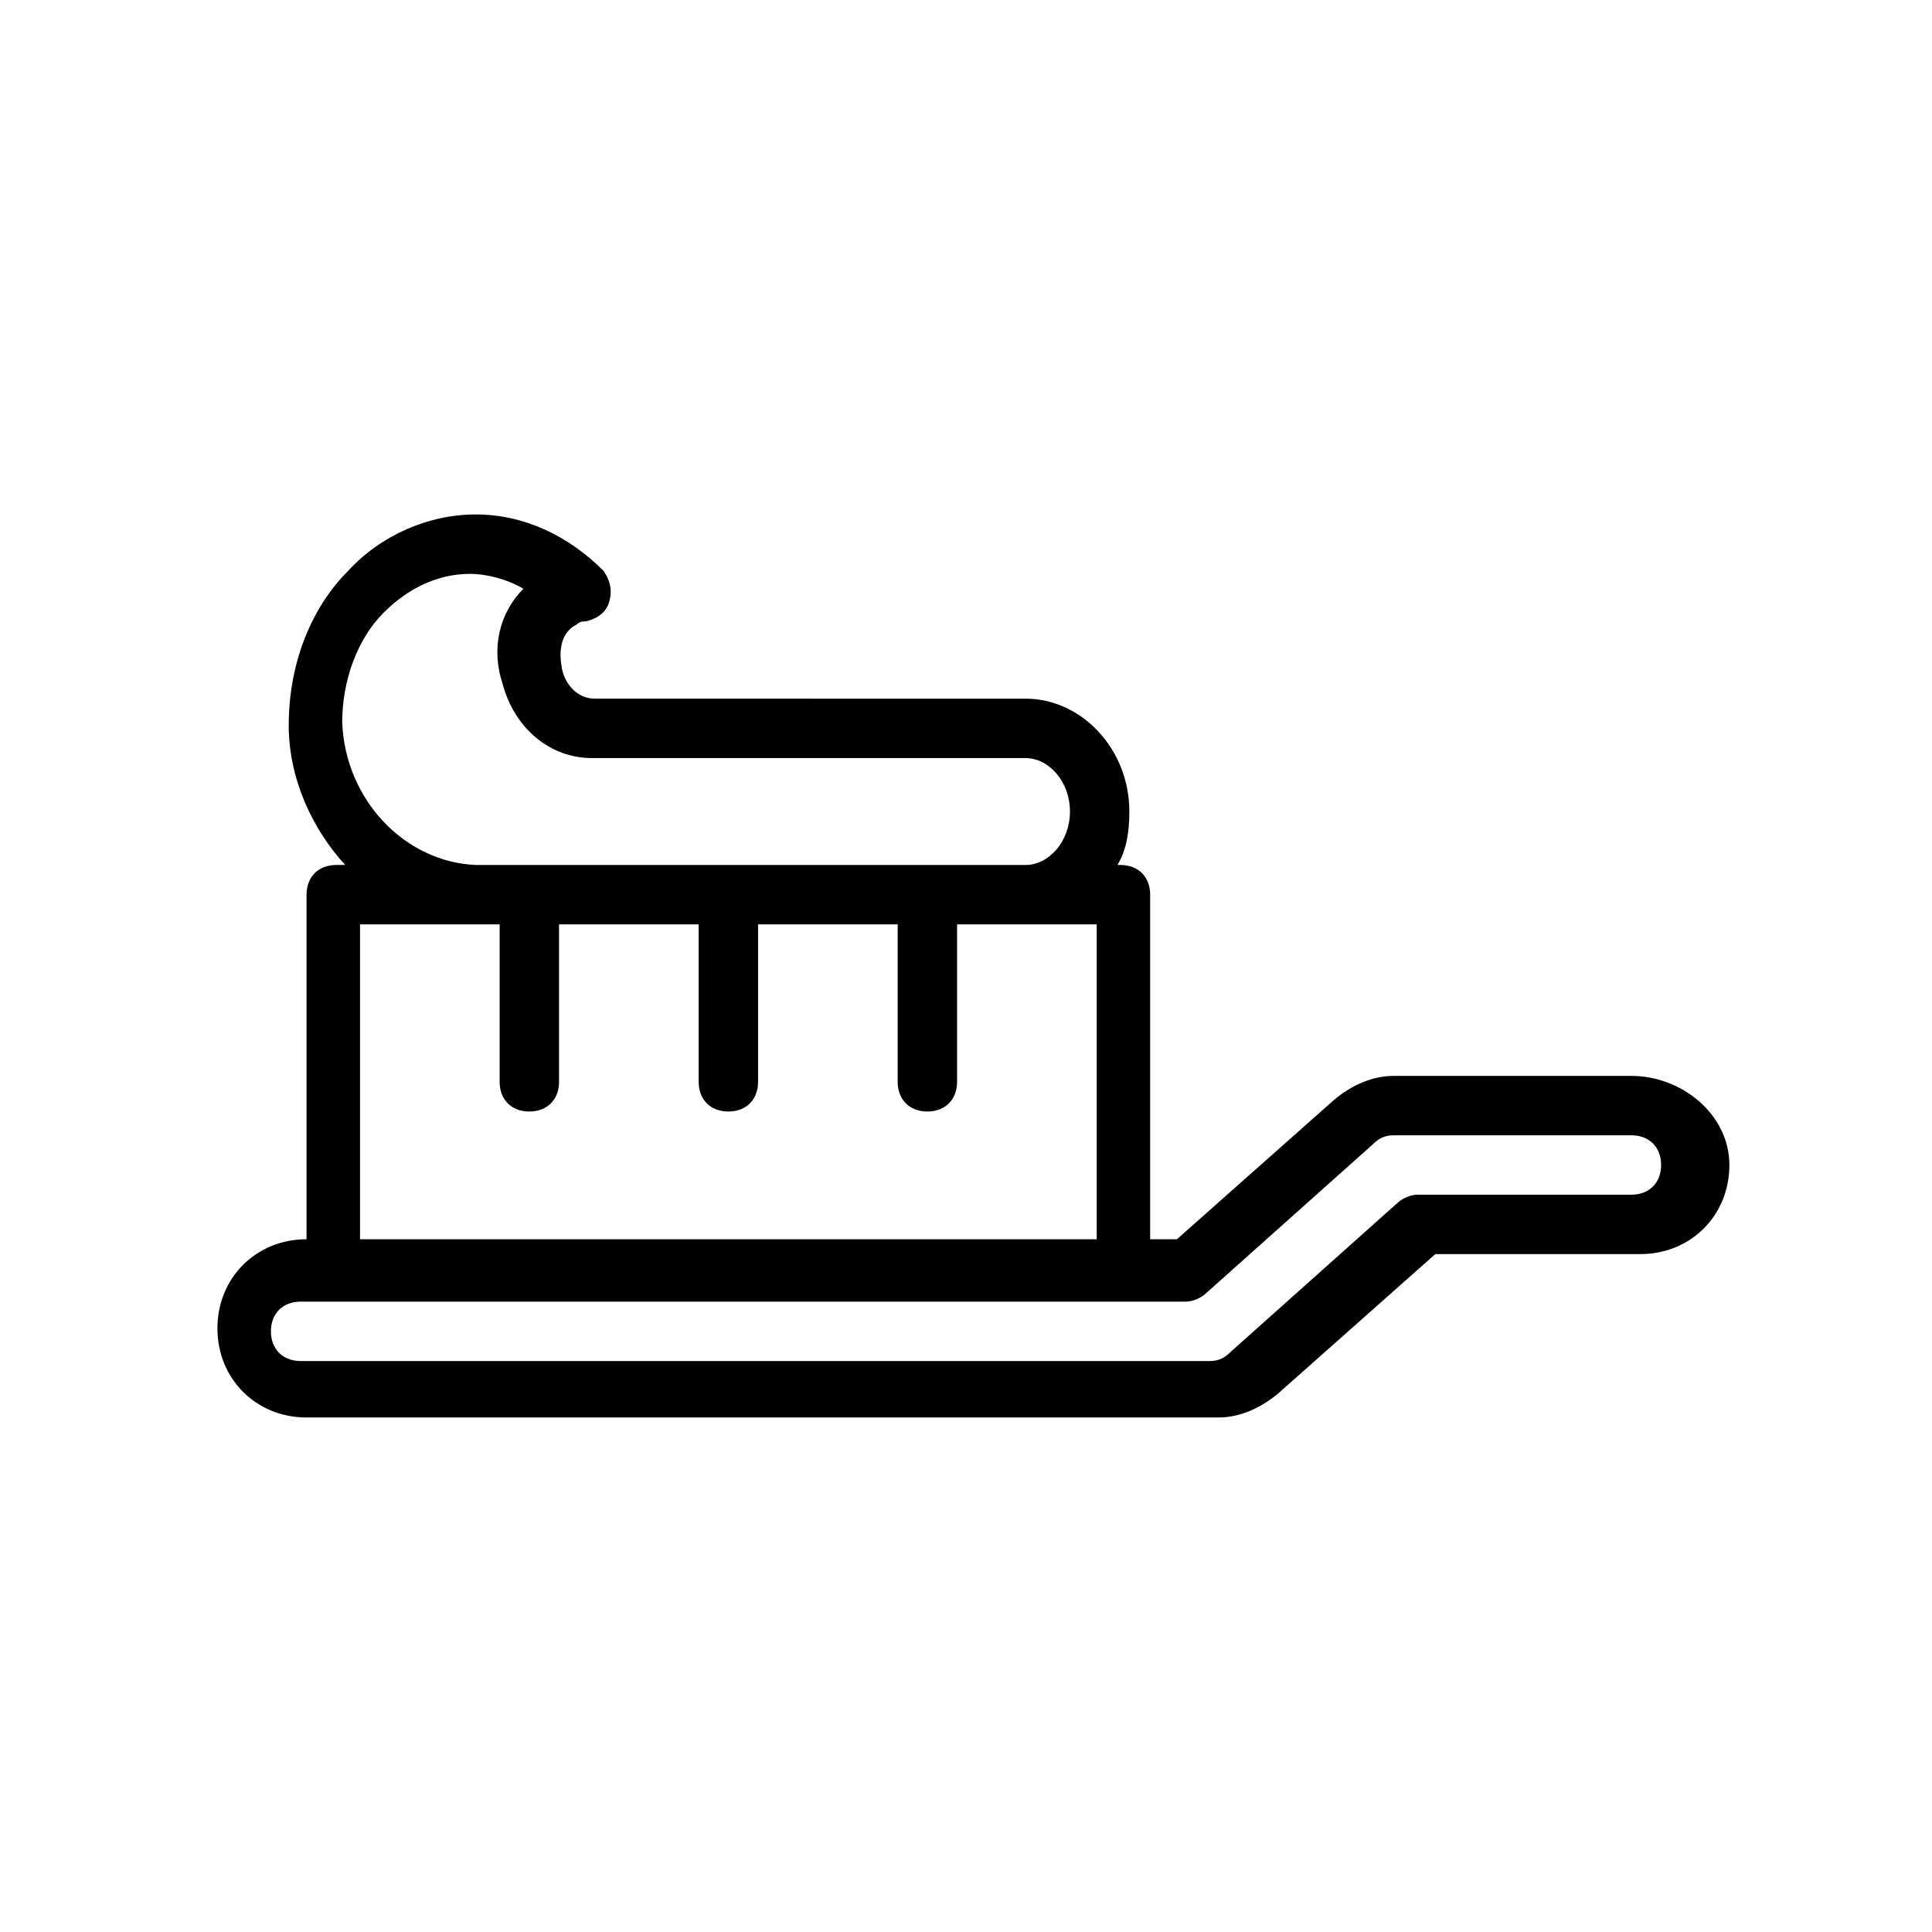
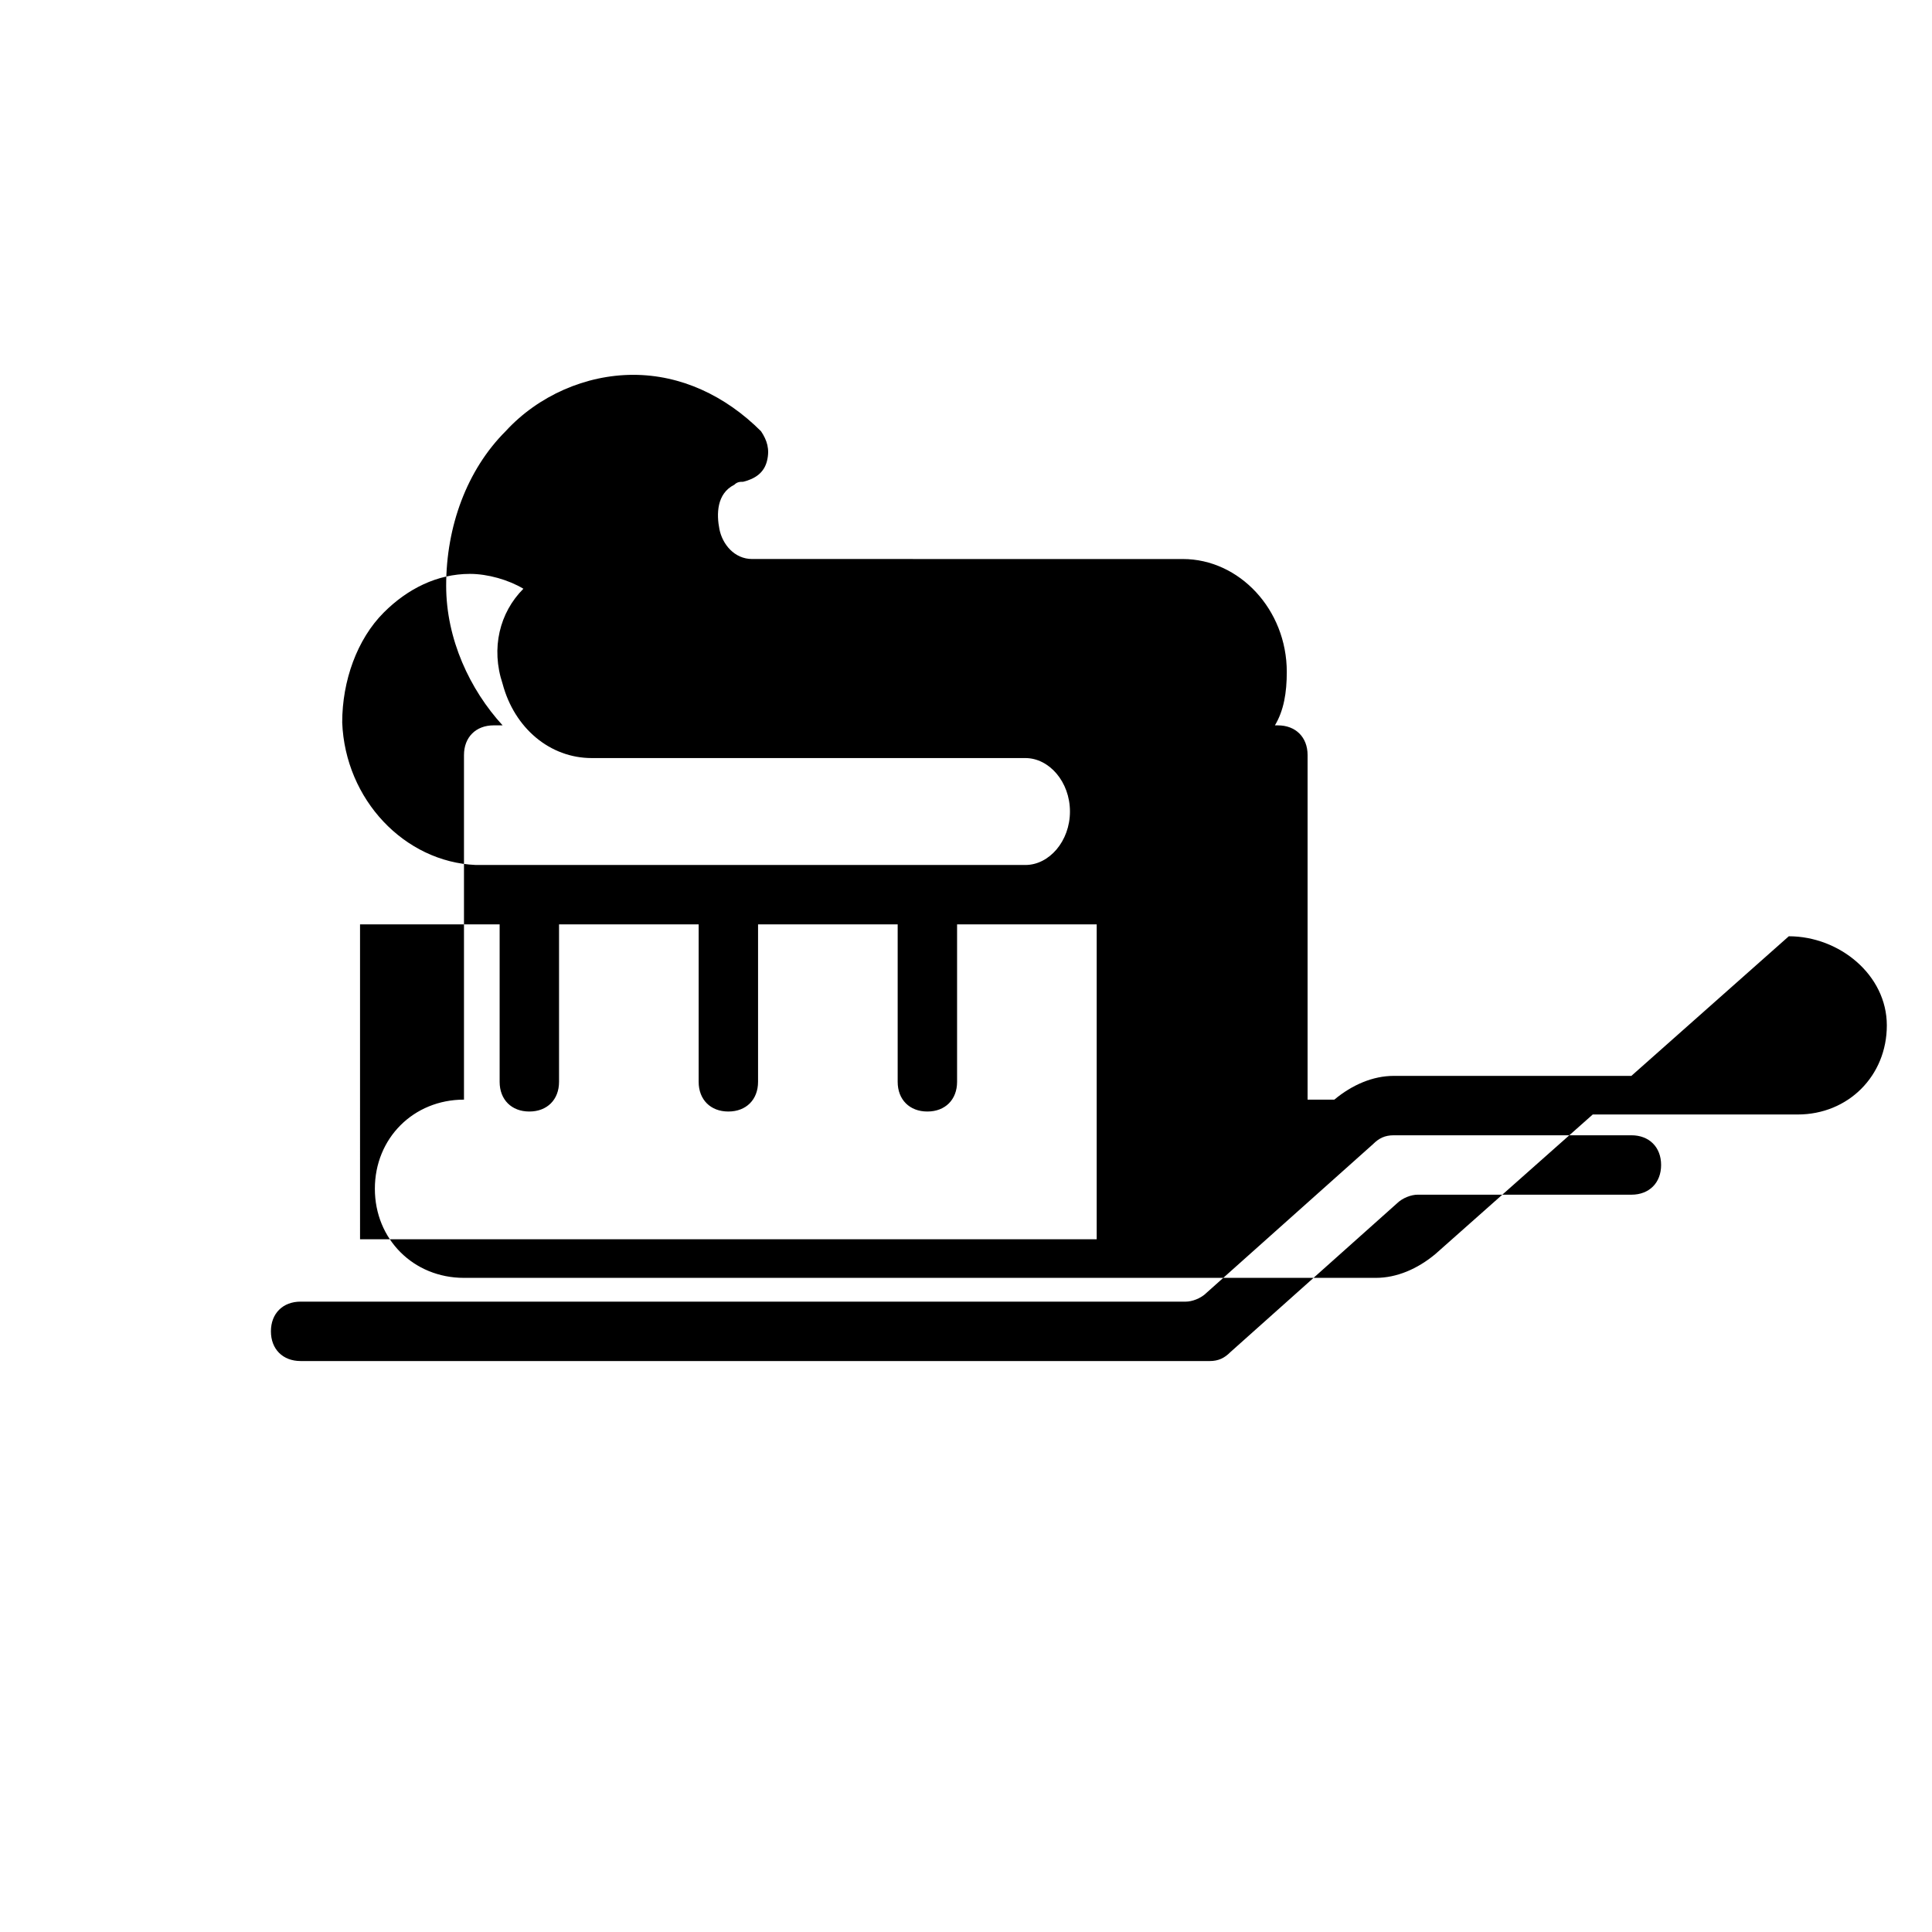
<svg xmlns="http://www.w3.org/2000/svg" fill="#000000" width="800px" height="800px" version="1.1" viewBox="144 144 512 512">
-   <path d="m576.33 429.12h-62.977c-5.512 0-11.02 2.363-15.742 6.297l-41.723 37h-7.086v-91.316c0-4.723-3.148-7.871-7.871-7.871h-0.789c2.363-3.938 3.148-8.66 3.148-14.168 0-16.531-12.594-29.914-27.551-29.914l-114.14-0.004c-4.723 0-7.871-3.938-8.66-7.871-0.789-3.938-0.789-9.445 3.938-11.809 0.789-0.789 1.574-0.789 2.363-0.789 3.148-0.789 5.512-2.363 6.297-5.512 0.789-3.148 0-5.512-1.574-7.871-9.445-9.445-21.254-14.957-33.852-14.957-12.594 0-25.191 5.512-33.852 14.957-10.234 10.234-15.742 25.191-15.742 40.934 0 14.168 6.297 27.551 14.957 37h-2.363c-4.723 0-7.871 3.148-7.871 7.871v91.316c-13.383 0-23.617 10.234-23.617 23.617 0 13.383 10.234 23.617 23.617 23.617h241.67c5.512 0 11.02-2.363 15.742-6.297l41.723-37h54.316c13.383 0 23.617-10.234 23.617-23.617 0-13.379-12.594-23.613-25.977-23.613zm-341.64-93.676c0-11.02 3.938-22.043 11.02-29.125 6.297-6.297 14.168-10.234 22.828-10.234 4.723 0 10.234 1.574 14.168 3.938-6.297 6.297-8.66 15.742-5.512 25.191 3.148 11.809 12.594 19.68 23.617 19.68h114.93c6.297 0 11.809 6.297 11.809 14.168s-5.512 14.168-11.809 14.168h-145.63c-18.891-0.789-34.637-17.32-35.422-37.785zm4.723 95.25v-41.723h36.996v41.723c0 4.723 3.148 7.871 7.871 7.871s7.871-3.148 7.871-7.871v-41.723h37v41.723c0 4.723 3.148 7.871 7.871 7.871 4.723 0 7.871-3.148 7.871-7.871v-41.723h37v41.723c0 4.723 3.148 7.871 7.871 7.871 4.723 0 7.871-3.148 7.871-7.871v-41.723h37v83.445h-195.22zm336.92 29.914h-56.68c-1.574 0-3.938 0.789-5.512 2.363l-44.082 39.359c-1.574 1.574-3.148 2.363-5.512 2.363l-240.88-0.004c-4.723 0-7.871-3.148-7.871-7.871 0-4.723 3.148-7.871 7.871-7.871h234.59c1.574 0 3.938-0.789 5.512-2.363l44.082-39.359c1.574-1.574 3.148-2.363 5.512-2.363h62.977c4.723 0 7.871 3.148 7.871 7.871 0 4.727-3.148 7.875-7.871 7.875z" />
+   <path d="m576.33 429.12h-62.977c-5.512 0-11.02 2.363-15.742 6.297h-7.086v-91.316c0-4.723-3.148-7.871-7.871-7.871h-0.789c2.363-3.938 3.148-8.66 3.148-14.168 0-16.531-12.594-29.914-27.551-29.914l-114.14-0.004c-4.723 0-7.871-3.938-8.66-7.871-0.789-3.938-0.789-9.445 3.938-11.809 0.789-0.789 1.574-0.789 2.363-0.789 3.148-0.789 5.512-2.363 6.297-5.512 0.789-3.148 0-5.512-1.574-7.871-9.445-9.445-21.254-14.957-33.852-14.957-12.594 0-25.191 5.512-33.852 14.957-10.234 10.234-15.742 25.191-15.742 40.934 0 14.168 6.297 27.551 14.957 37h-2.363c-4.723 0-7.871 3.148-7.871 7.871v91.316c-13.383 0-23.617 10.234-23.617 23.617 0 13.383 10.234 23.617 23.617 23.617h241.67c5.512 0 11.02-2.363 15.742-6.297l41.723-37h54.316c13.383 0 23.617-10.234 23.617-23.617 0-13.379-12.594-23.613-25.977-23.613zm-341.64-93.676c0-11.02 3.938-22.043 11.02-29.125 6.297-6.297 14.168-10.234 22.828-10.234 4.723 0 10.234 1.574 14.168 3.938-6.297 6.297-8.66 15.742-5.512 25.191 3.148 11.809 12.594 19.68 23.617 19.68h114.93c6.297 0 11.809 6.297 11.809 14.168s-5.512 14.168-11.809 14.168h-145.63c-18.891-0.789-34.637-17.32-35.422-37.785zm4.723 95.25v-41.723h36.996v41.723c0 4.723 3.148 7.871 7.871 7.871s7.871-3.148 7.871-7.871v-41.723h37v41.723c0 4.723 3.148 7.871 7.871 7.871 4.723 0 7.871-3.148 7.871-7.871v-41.723h37v41.723c0 4.723 3.148 7.871 7.871 7.871 4.723 0 7.871-3.148 7.871-7.871v-41.723h37v83.445h-195.22zm336.92 29.914h-56.68c-1.574 0-3.938 0.789-5.512 2.363l-44.082 39.359c-1.574 1.574-3.148 2.363-5.512 2.363l-240.88-0.004c-4.723 0-7.871-3.148-7.871-7.871 0-4.723 3.148-7.871 7.871-7.871h234.59c1.574 0 3.938-0.789 5.512-2.363l44.082-39.359c1.574-1.574 3.148-2.363 5.512-2.363h62.977c4.723 0 7.871 3.148 7.871 7.871 0 4.727-3.148 7.875-7.871 7.875z" />
</svg>